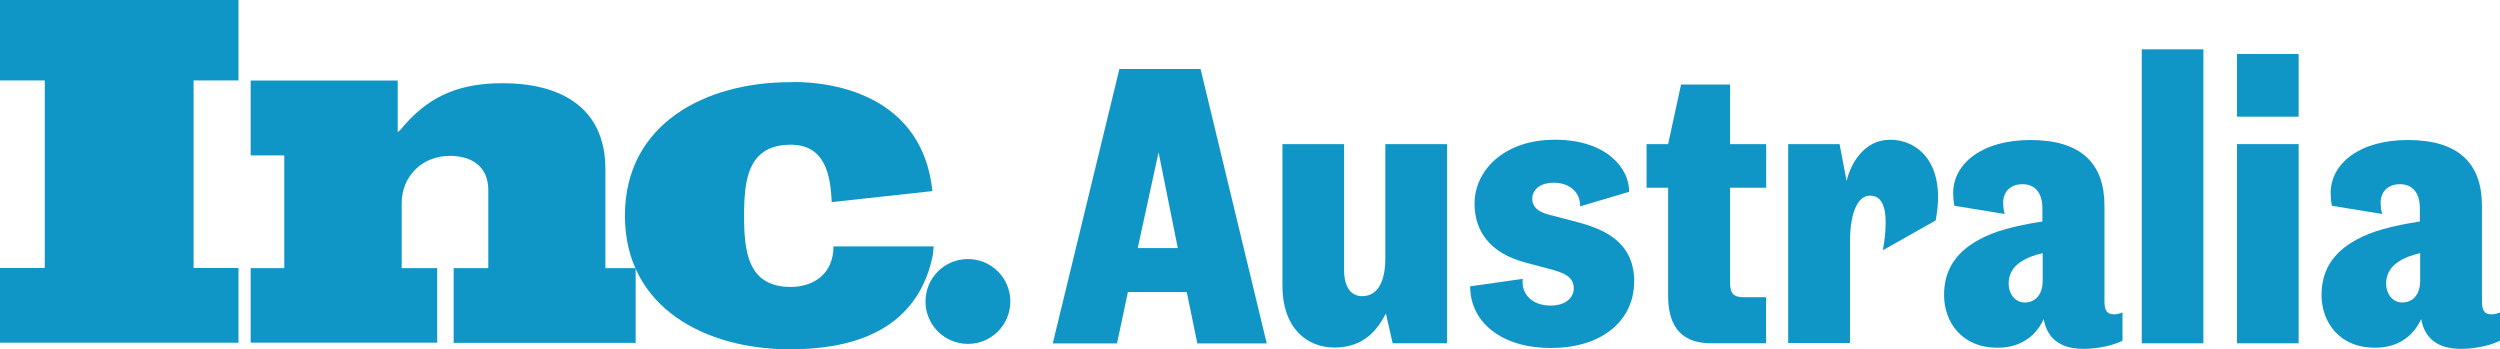
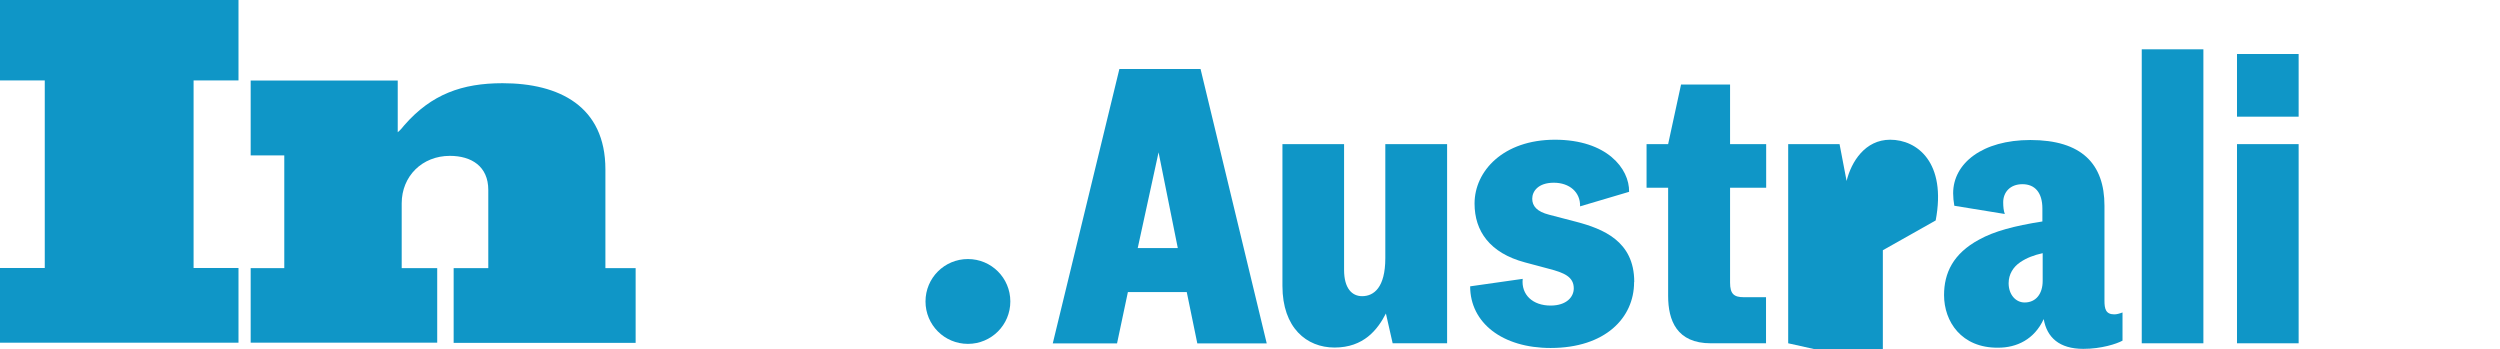
<svg xmlns="http://www.w3.org/2000/svg" id="Layer_2" data-name="Layer 2" viewBox="0 0 170.34 23.8">
  <defs>
    <style>
      .cls-1 {
        fill: #0f96c7;
        stroke-width: 0px;
      }
    </style>
  </defs>
  <g id="Layer_1-2" data-name="Layer 1">
    <g>
      <g>
        <polygon class="cls-1" points="0 23.35 0 18.26 3.05 18.26 3.05 5.48 0 5.48 0 0 16.25 0 16.25 5.48 13.19 5.48 13.19 18.26 16.25 18.26 16.25 23.35 0 23.35" />
        <path class="cls-1" d="M30.91,23.35v-5.08h2.36v-5.33c0-1.61-1.15-2.32-2.62-2.32-1.87,0-3.28,1.37-3.28,3.24v4.41h2.42v5.08h-12.71v-5.08h2.29v-7.68h-2.29v-5.1h10.02v3.52c.17-.13.33-.33.46-.49,1.84-2.1,3.93-2.85,6.68-2.85,3.86,0,7.01,1.57,7.01,5.87v6.73h2.06v5.09h-12.41Z" />
-         <path class="cls-1" d="M63.53,13.02l-6.86.75c-.08-1.9-.48-3.91-2.79-3.91-2.95,0-3.18,2.46-3.18,4.82h0v.05c0,2.36.23,4.82,3.18,4.82,1.55,0,2.91-.89,2.91-2.76h6.83l-.06.59c-1.13,5.55-6.14,6.42-9.75,6.42-5.66,0-11.23-2.78-11.23-9.11h0c0-6.31,5.57-9.09,11.23-9.09,0,0,8.88-.58,9.72,7.42h0Z" />
        <path class="cls-1" d="M68.84,20.54c0,1.6-1.29,2.89-2.89,2.89s-2.89-1.29-2.89-2.89,1.29-2.89,2.89-2.89,2.89,1.29,2.89,2.89Z" />
      </g>
      <g>
        <path class="cls-1" d="M80.86,19.9h-4.01l-.74,3.5h-4.38l4.54-18.7h5.53l4.51,18.7h-4.73l-.72-3.5h0ZM80.25,16.9l-1.31-6.52-1.42,6.52h2.73Z" />
        <path class="cls-1" d="M98.6,9.82v13.57h-3.71l-.46-2.03c-.56,1.09-1.5,2.32-3.5,2.32-1.9,0-3.55-1.34-3.55-4.2v-9.66h4.2v8.57c0,1.26.54,1.79,1.23,1.79.8,0,1.58-.59,1.58-2.59v-7.77h4.22Z" />
        <path class="cls-1" d="M111.34,19.23c0,2.43-1.97,4.48-5.69,4.48-3.28,0-5.48-1.71-5.48-4.2l3.58-.51c-.11,1.09.69,1.82,1.9,1.82,1.09,0,1.58-.59,1.58-1.17,0-.8-.67-1.07-1.71-1.34l-1.61-.43c-2.4-.64-3.44-2.13-3.44-4.01,0-2.21,1.95-4.35,5.48-4.35s5.08,1.97,5.05,3.55l-3.34.99c.03-.96-.72-1.61-1.79-1.61s-1.47.59-1.47,1.09.32.88,1.15,1.09l1.84.48c1.82.48,3.96,1.31,3.96,4.09h0Z" />
        <path class="cls-1" d="M120.34,23.39h-3.77c-2.32,0-2.91-1.55-2.91-3.23v-7.37h-1.47v-2.97h1.47l.88-4.06h3.34v4.06h2.46v2.97h-2.46v6.47c0,.77.27.99.93.99h1.52v3.15h0Z" />
-         <path class="cls-1" d="M121.84,23.39v-13.57h3.5l.48,2.51c.32-1.31,1.26-2.81,2.97-2.81,1.84,0,3.85,1.55,3.1,5.5l-3.6,2.03c.13-.72.19-1.28.19-1.9,0-1.63-.64-1.82-1.07-1.82-.72,0-1.36.91-1.36,3.2v6.84h-4.2Z" />
+         <path class="cls-1" d="M121.84,23.39v-13.57h3.5l.48,2.51c.32-1.31,1.26-2.81,2.97-2.81,1.84,0,3.85,1.55,3.1,5.5l-3.6,2.03v6.84h-4.2Z" />
        <path class="cls-1" d="M141.95,23.77c-1.63,0-2.48-.77-2.7-2.03-.64,1.39-1.84,1.95-3.1,1.95-2.51.03-3.69-1.79-3.69-3.58,0-1.5.61-2.83,2.4-3.79,1.01-.56,2.38-.93,4.3-1.23v-.88c0-1.09-.51-1.66-1.36-1.66s-1.31.56-1.31,1.23c0,.32.03.59.11.8l-3.44-.56c-.05-.27-.08-.59-.08-.85,0-2.05,2-3.63,5.26-3.63,3.5,0,5.05,1.63,5.05,4.48v6.47c0,.54.08.93.67.93.16,0,.35-.05.56-.13v1.92c-.4.22-1.44.56-2.67.56h0ZM139.18,19.15v-1.9c-.59.13-1.09.32-1.52.61-.48.32-.8.82-.8,1.44,0,.77.48,1.31,1.09,1.31.77,0,1.23-.59,1.23-1.47h0Z" />
        <path class="cls-1" d="M145.93,23.39V3.36h4.2v20.03h-4.2Z" />
        <path class="cls-1" d="M152.42,7.96V3.68h4.2v4.27h-4.2ZM152.42,23.39v-13.57h4.2v13.57h-4.2Z" />
-         <path class="cls-1" d="M167.67,23.77c-1.63,0-2.48-.77-2.7-2.03-.64,1.39-1.84,1.95-3.1,1.95-2.51.03-3.69-1.79-3.69-3.58,0-1.5.61-2.83,2.4-3.79,1.01-.56,2.38-.93,4.3-1.23v-.88c0-1.09-.51-1.66-1.36-1.66s-1.31.56-1.31,1.23c0,.32.03.59.11.8l-3.44-.56c-.05-.27-.08-.59-.08-.85,0-2.05,2-3.63,5.26-3.63,3.5,0,5.05,1.63,5.05,4.48v6.47c0,.54.08.93.67.93.16,0,.35-.05.56-.13v1.92c-.4.22-1.44.56-2.67.56h0ZM164.9,19.15v-1.9c-.59.13-1.09.32-1.52.61-.48.32-.8.82-.8,1.44,0,.77.48,1.31,1.09,1.31.77,0,1.23-.59,1.23-1.47h0Z" />
      </g>
    </g>
  </g>
</svg>